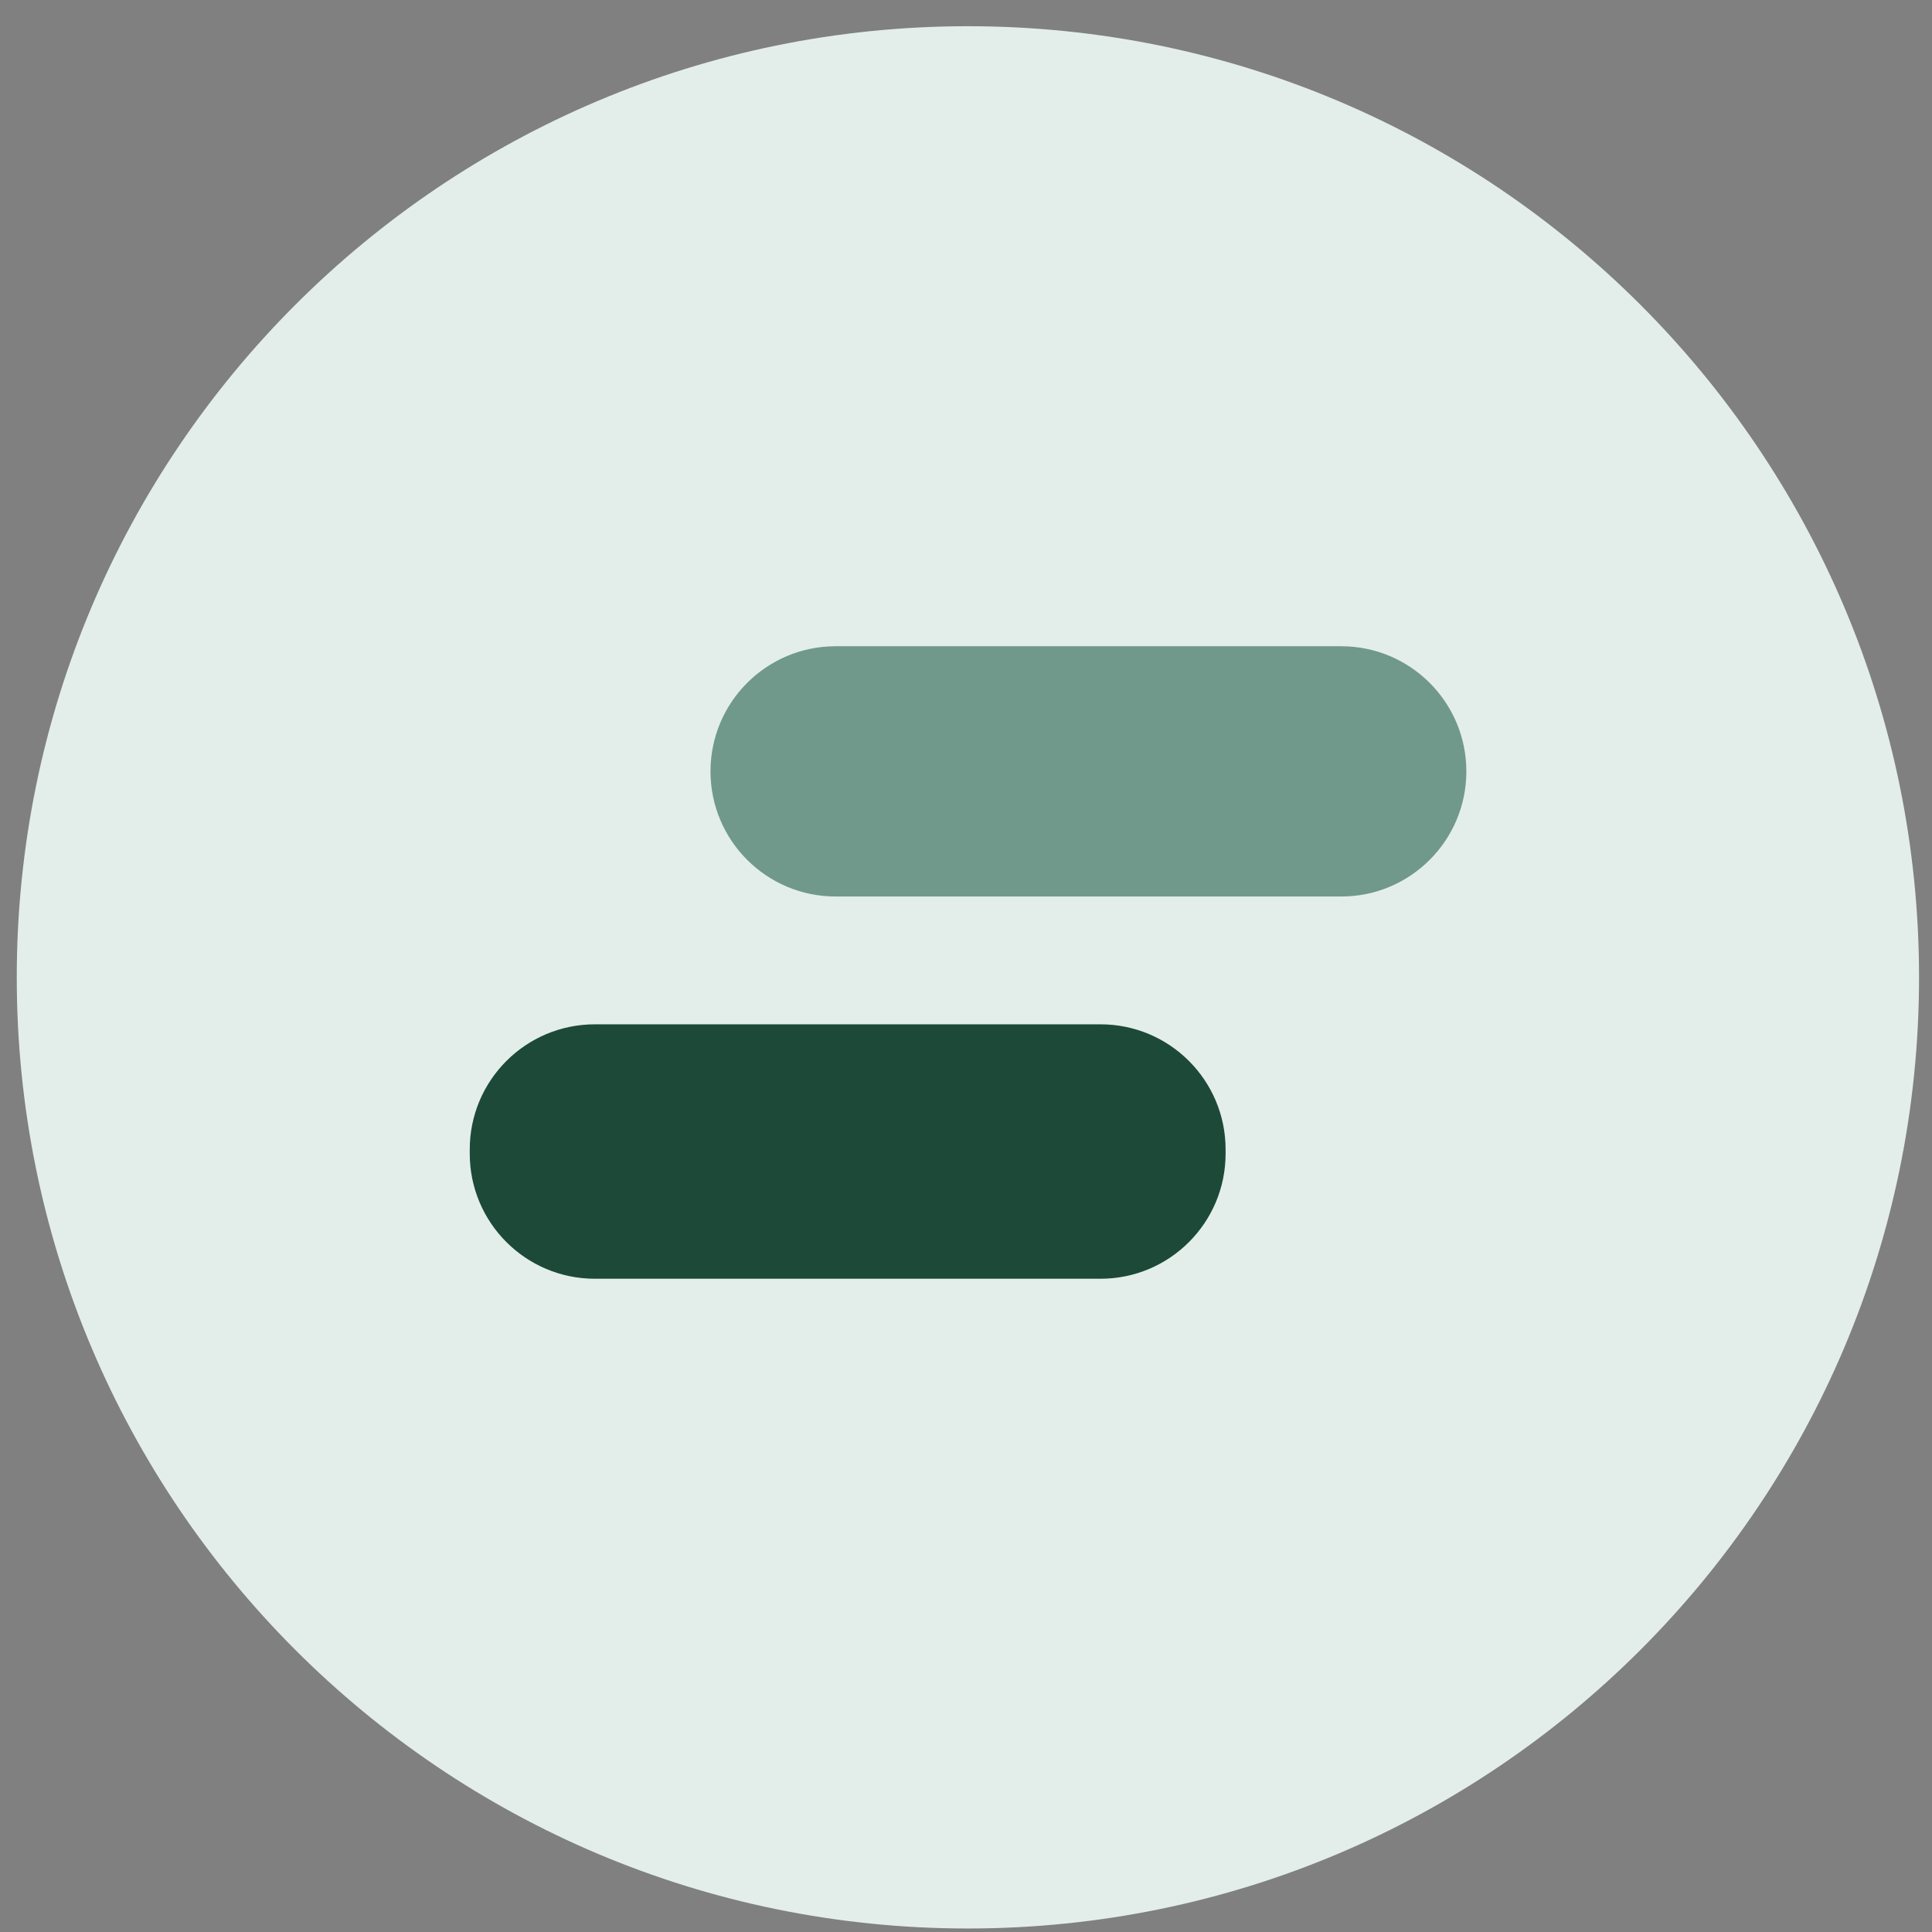
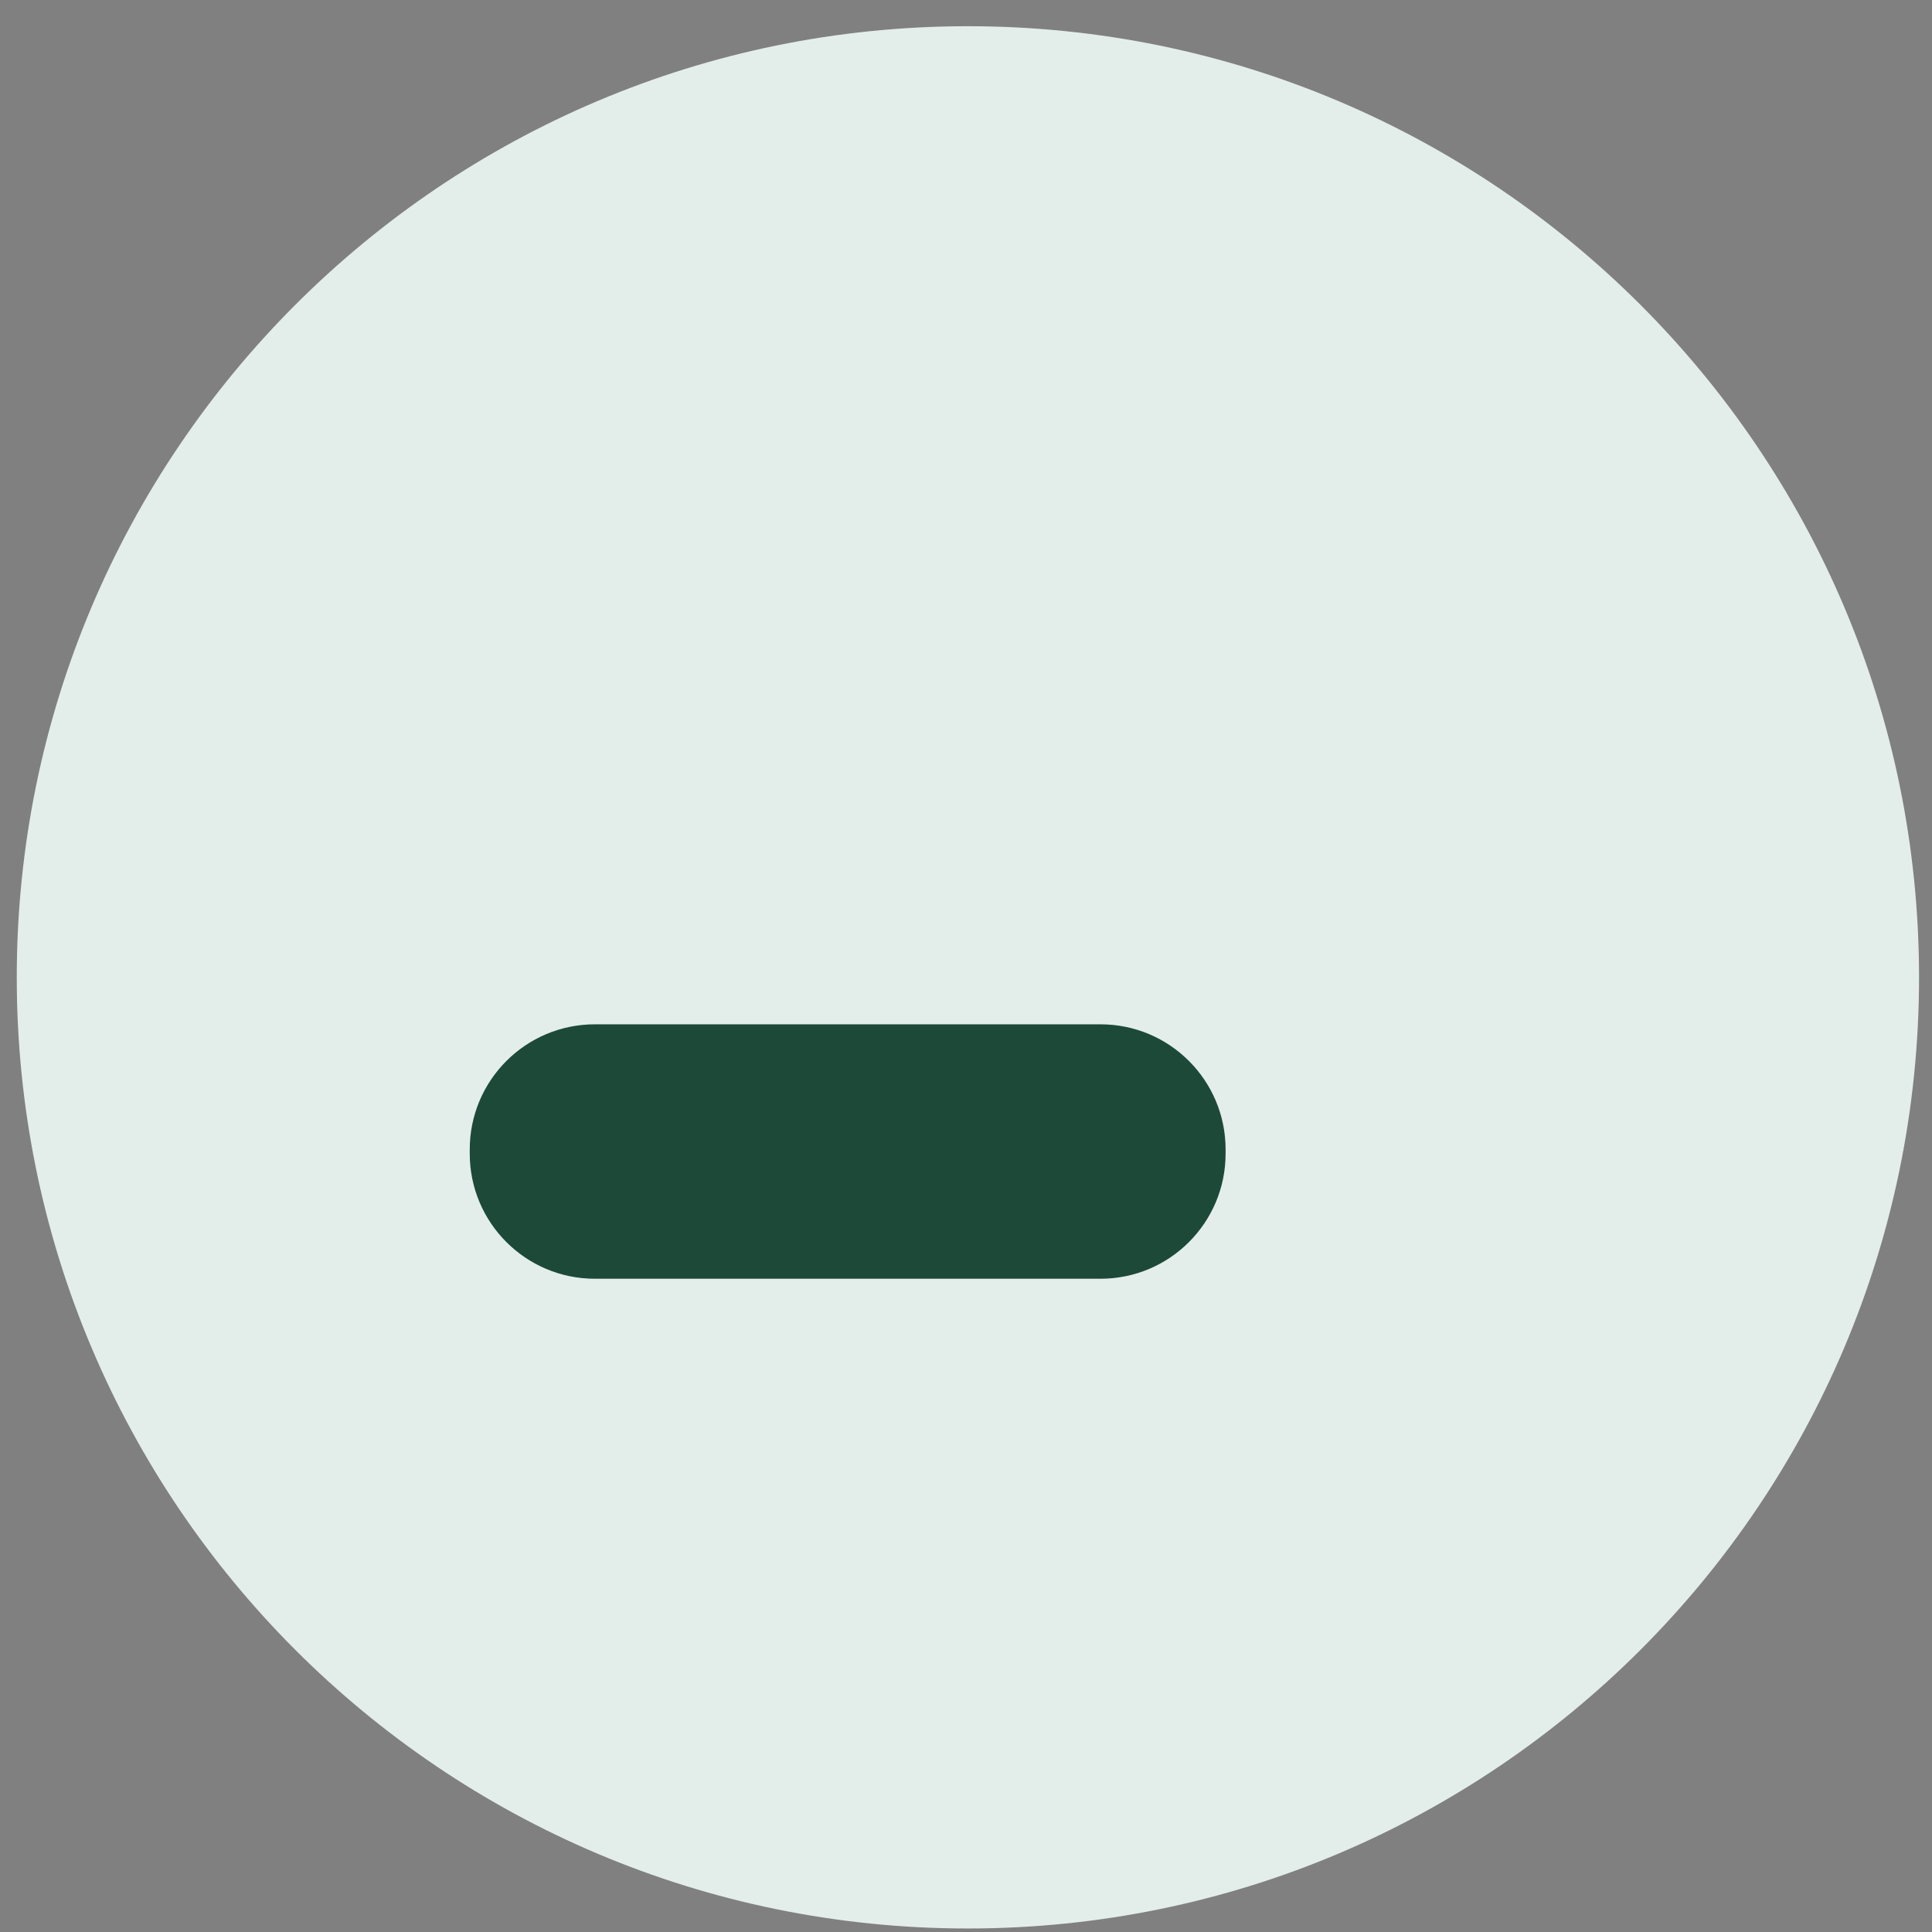
<svg xmlns="http://www.w3.org/2000/svg" fill="none" viewBox="0 0 65 65" height="65" width="65">
  <rect x="0" y="0" width="65" height="65" fill="#808080" stroke="none" />
  <path fill="#E3EEEA" d="M32.564 64.882C50.237 64.882 64.564 50.555 64.564 32.882C64.564 15.209 50.237 0.882 32.564 0.882C14.891 0.882 0.564 15.209 0.564 32.882C0.564 50.555 14.891 64.882 32.564 64.882Z" />
-   <path fill="#71998B" d="M45.124 21.742H28.114C25.789 21.742 23.904 23.627 23.904 25.952C23.904 28.277 25.789 30.162 28.114 30.162H45.124C47.449 30.162 49.334 28.277 49.334 25.952C49.334 23.627 47.449 21.742 45.124 21.742Z" />
  <path fill="#1D4939" d="M37.024 34.462H20.014C17.689 34.462 15.804 36.347 15.804 38.672V38.812C15.804 41.137 17.689 43.022 20.014 43.022H37.024C39.349 43.022 41.234 41.137 41.234 38.812V38.672C41.234 36.347 39.349 34.462 37.024 34.462Z" />
</svg>